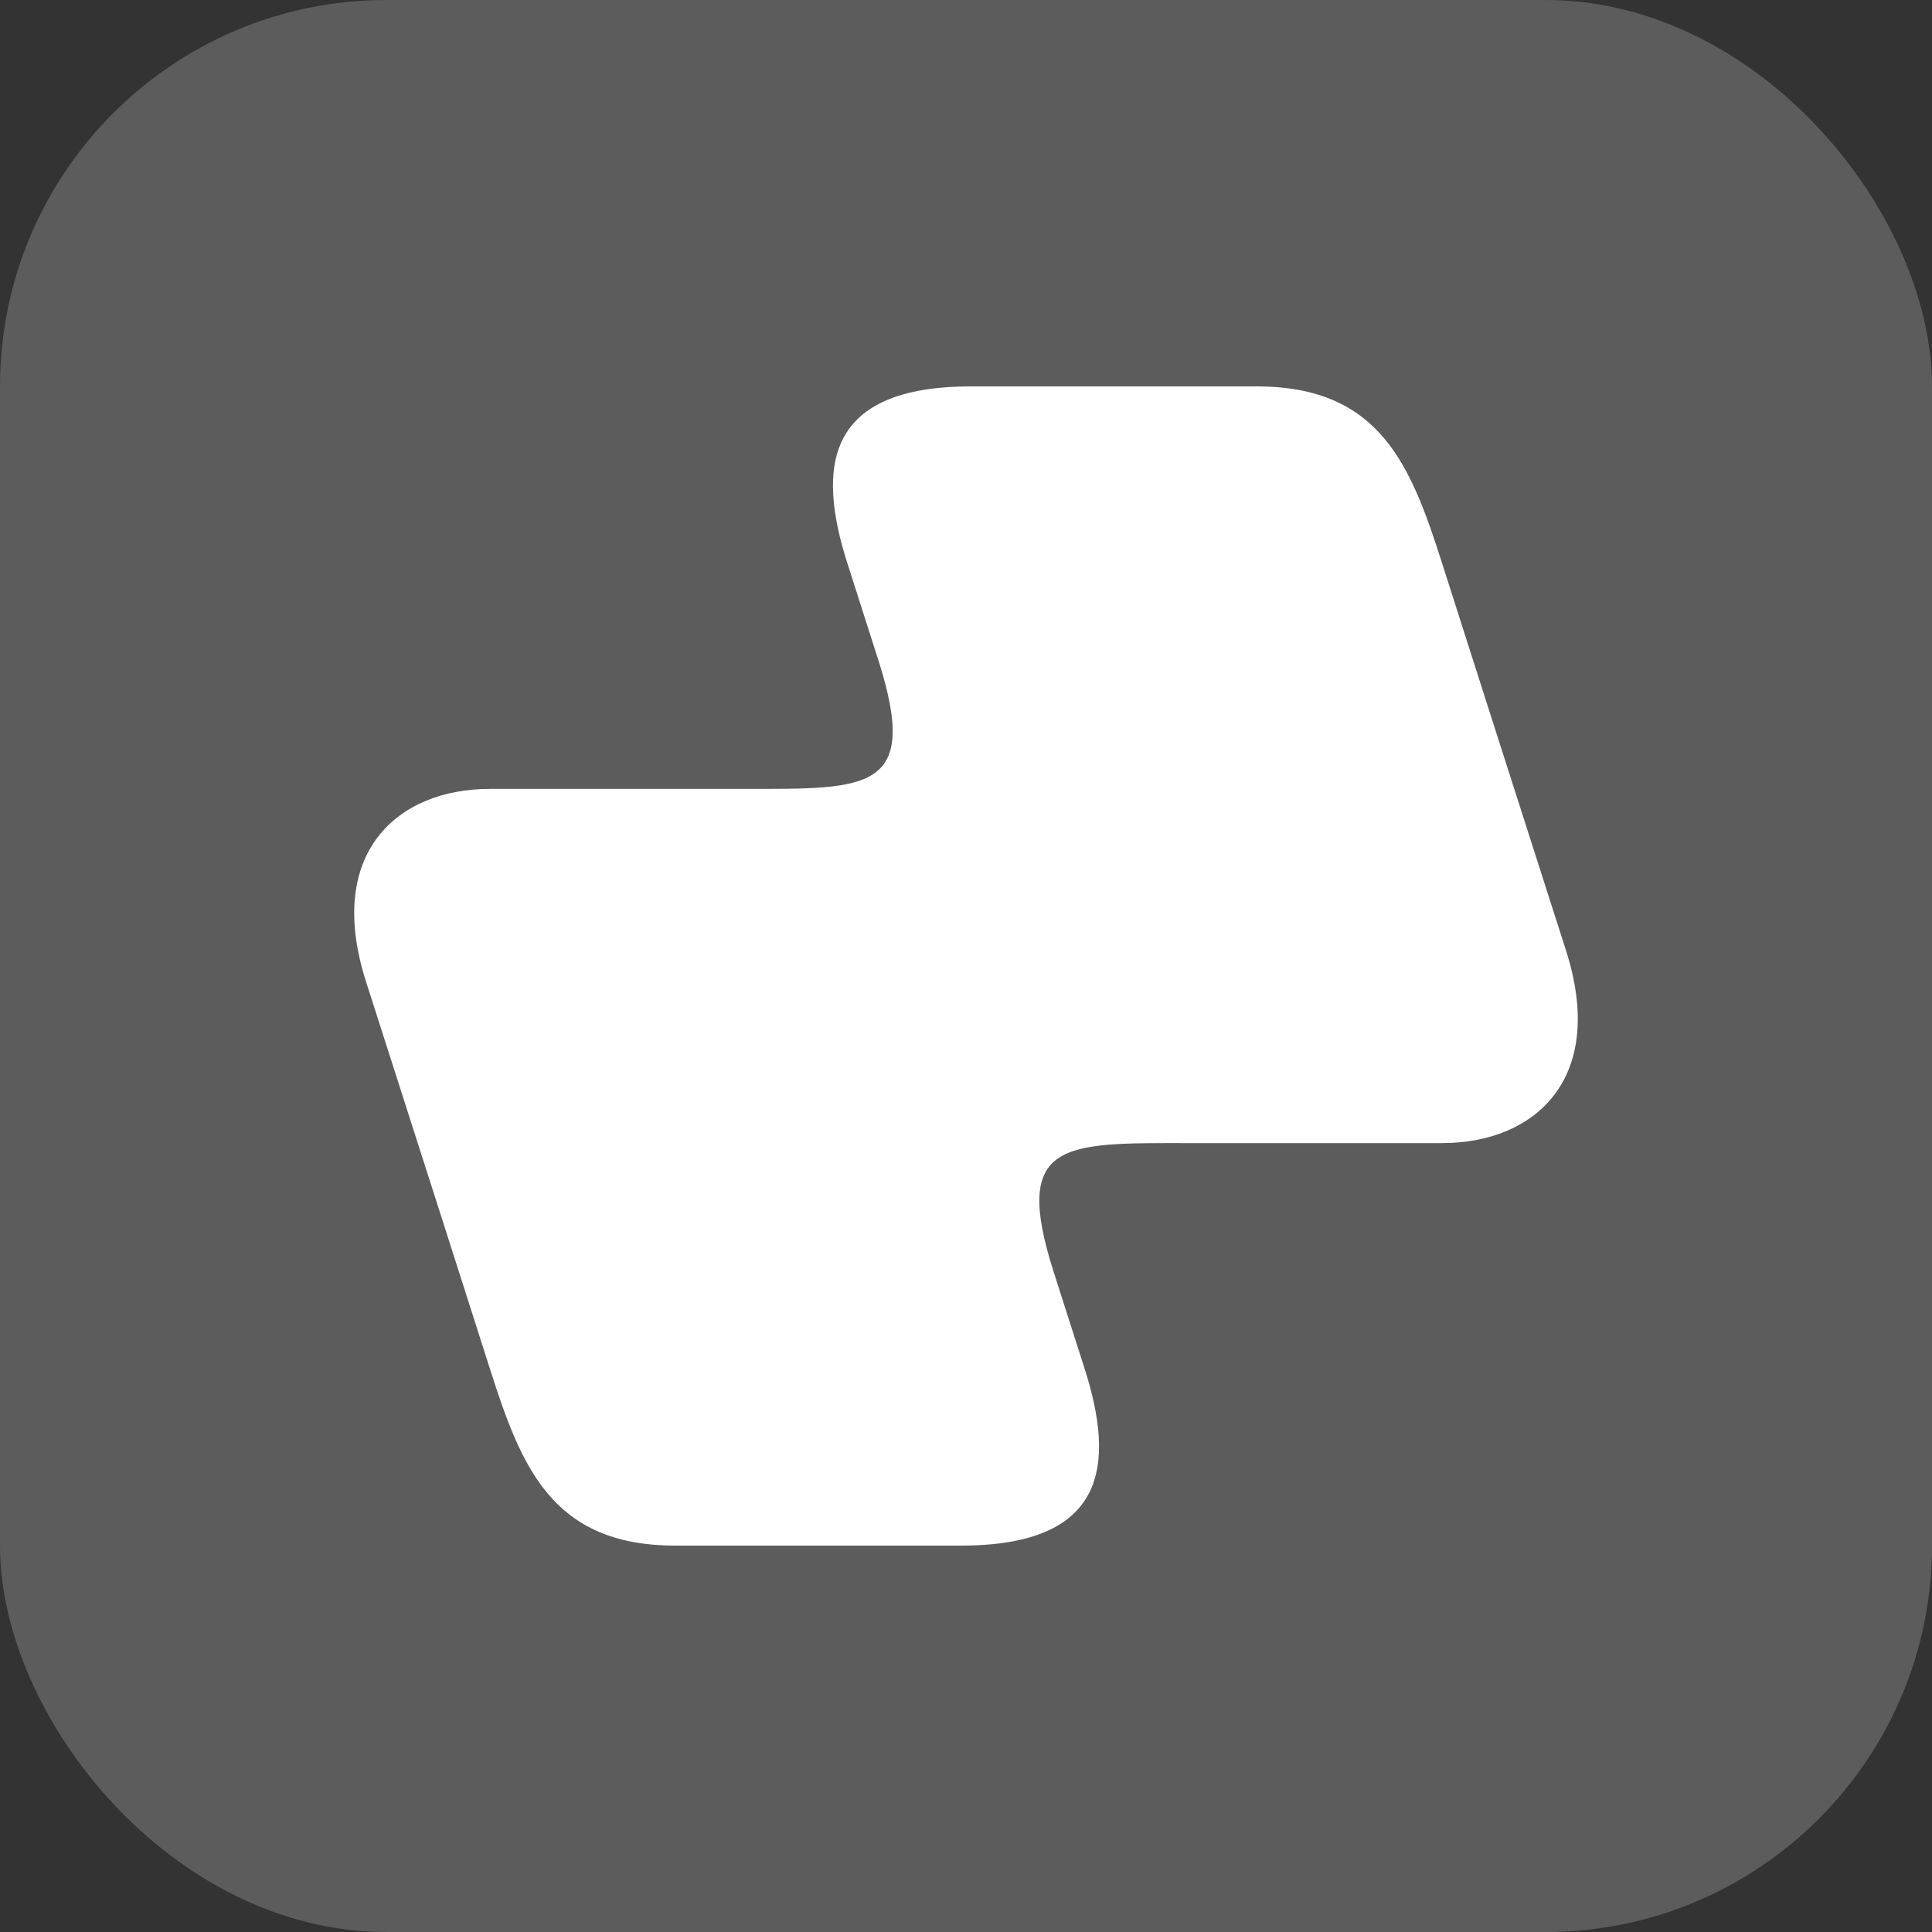
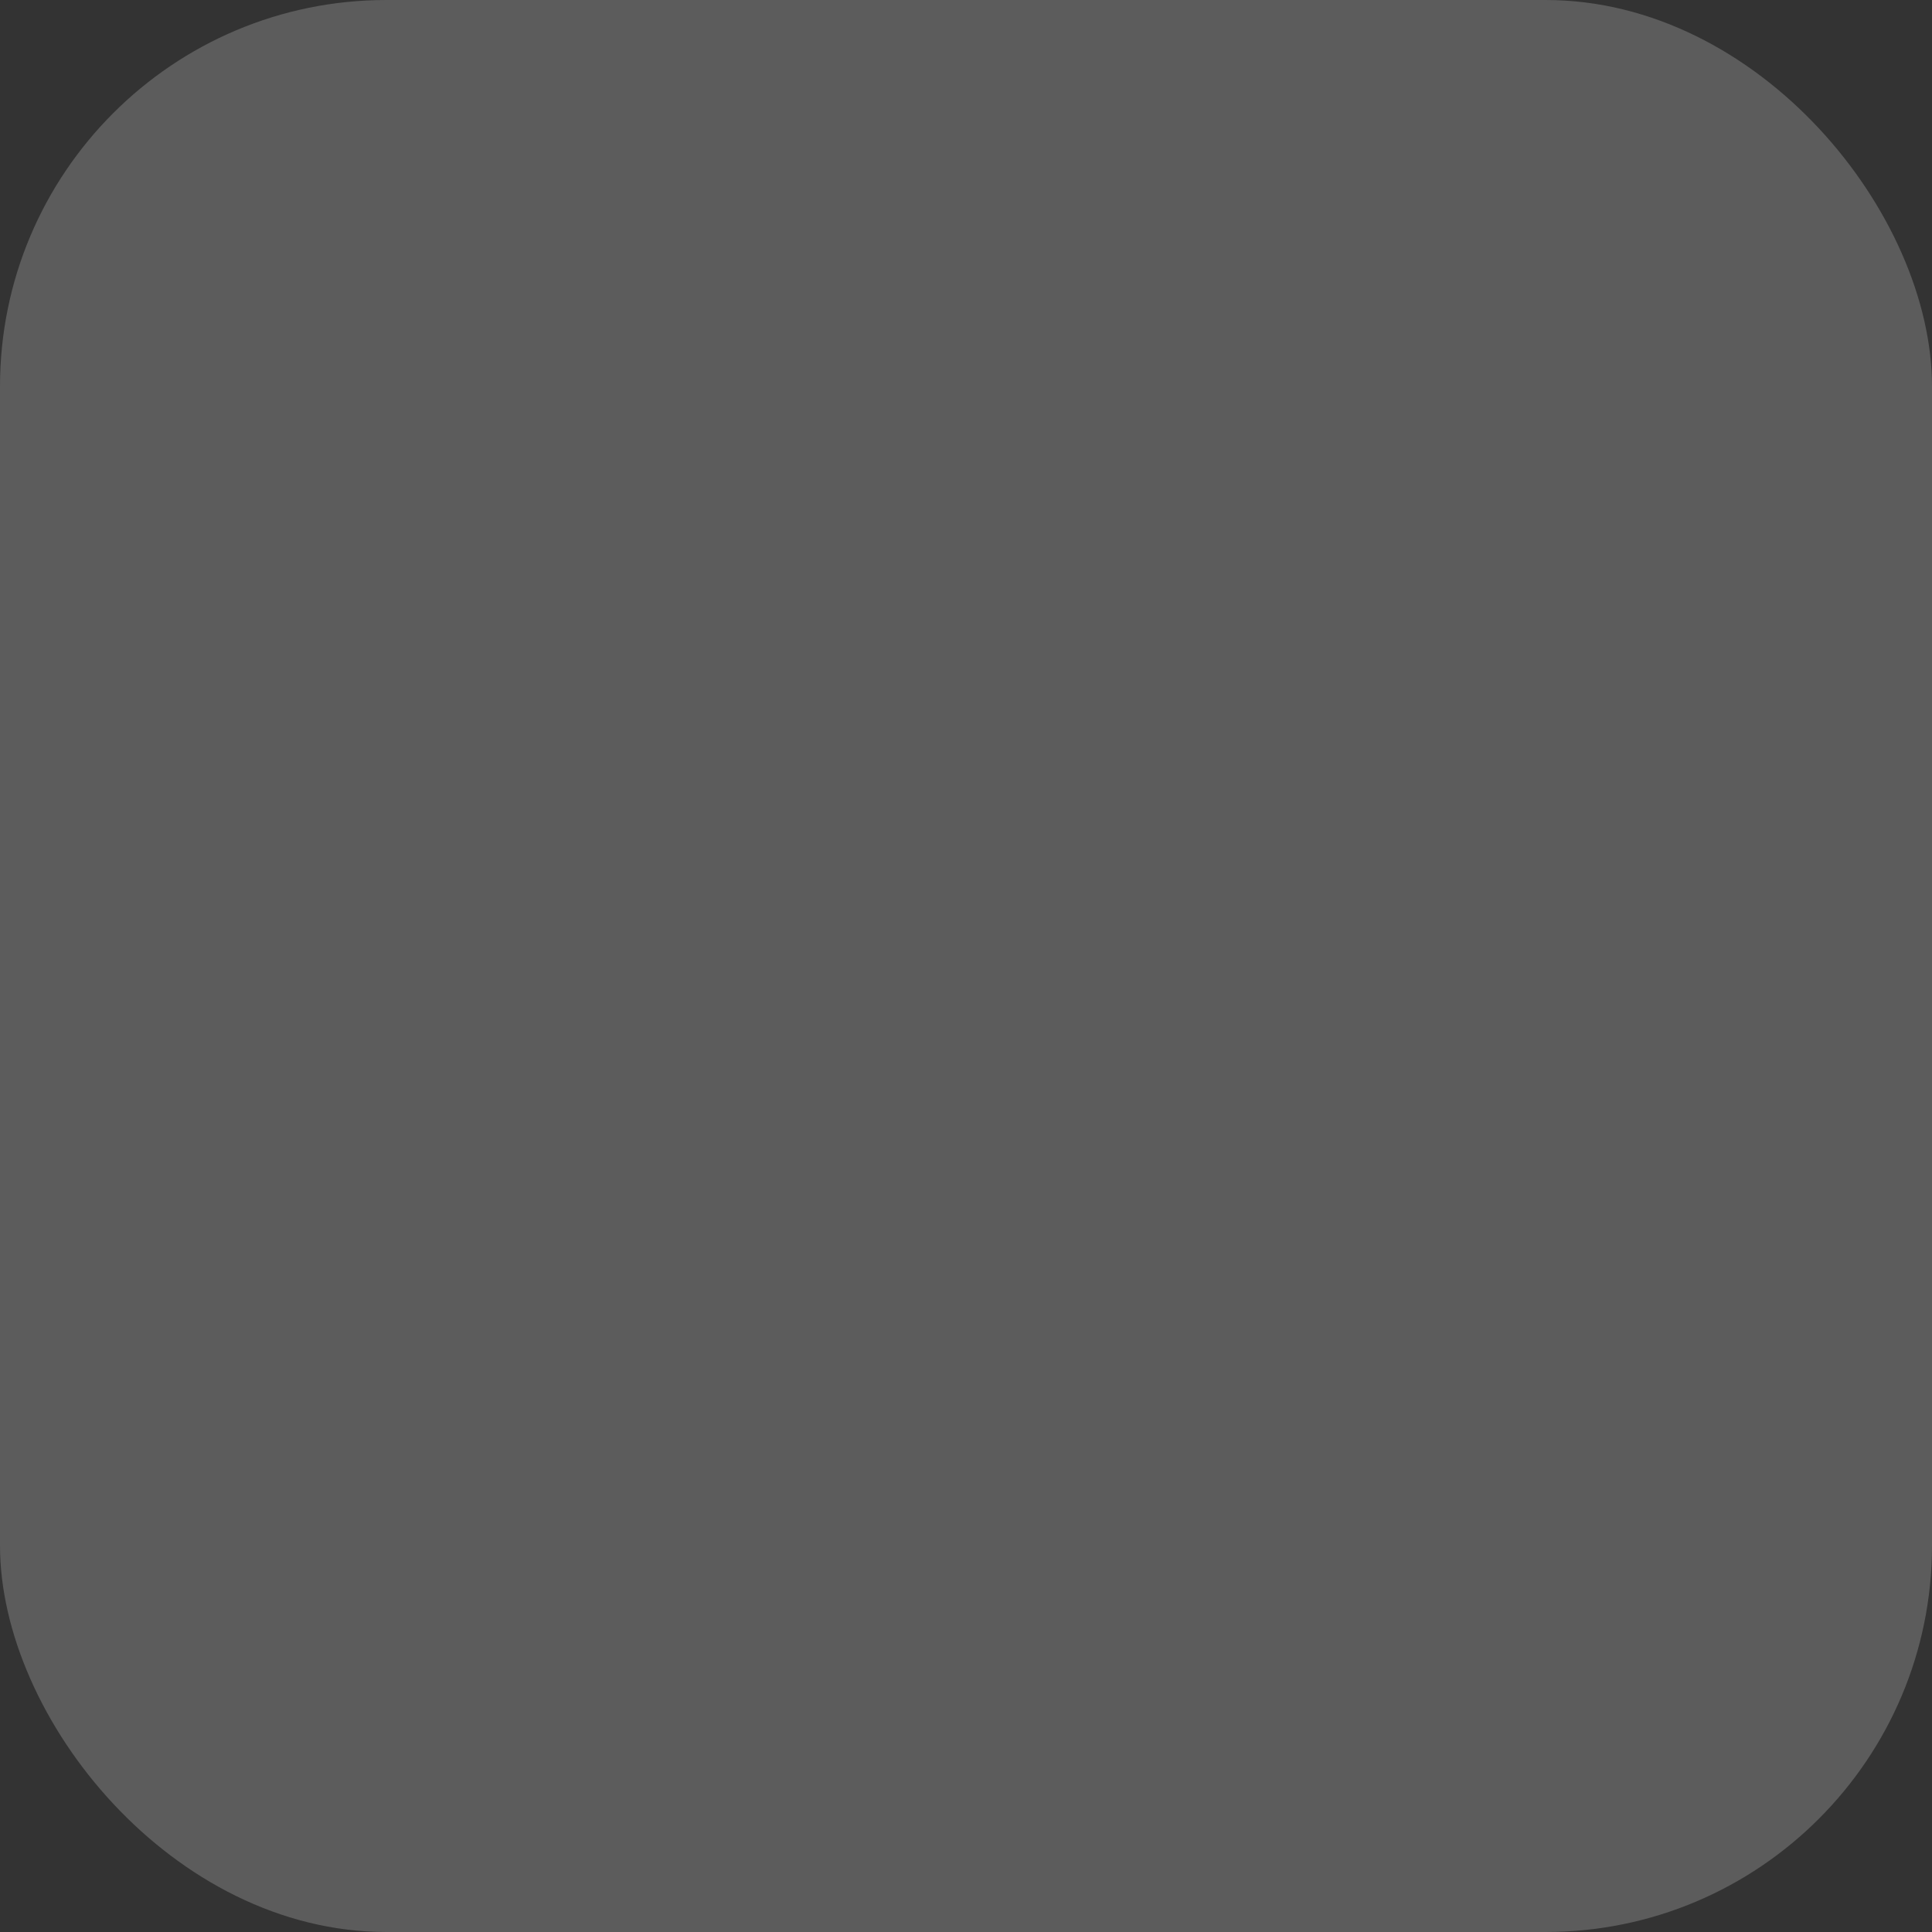
<svg xmlns="http://www.w3.org/2000/svg" width="30" height="30" viewBox="0 0 30 30" fill="none">
  <rect x="0" y="0" width="30" height="30" fill="#333333" stroke="none" />
  <rect width="30" height="30" rx="6" fill="white" fill-opacity="0.2" />
-   <path d="M16.361 19.75C15.708 17.705 16.519 17.75 18.44 17.75H22.394C23.834 17.75 24.958 16.75 24.314 14.75C23.671 12.75 22.394 8.75 22.394 8.75C21.909 7.23 21.434 6 19.514 6H15.079C12.817 6 12.679 7.25 13.159 8.75L13.639 10.25C14.292 12.295 13.481 12.25 11.56 12.25H7.606C6.166 12.25 5.042 13.25 5.686 15.25C6.329 17.25 7.606 21.25 7.606 21.25C8.091 22.77 8.566 24 10.486 24H14.921C17.183 24 17.321 22.75 16.841 21.25L16.361 19.75Z" fill="white" />
</svg>